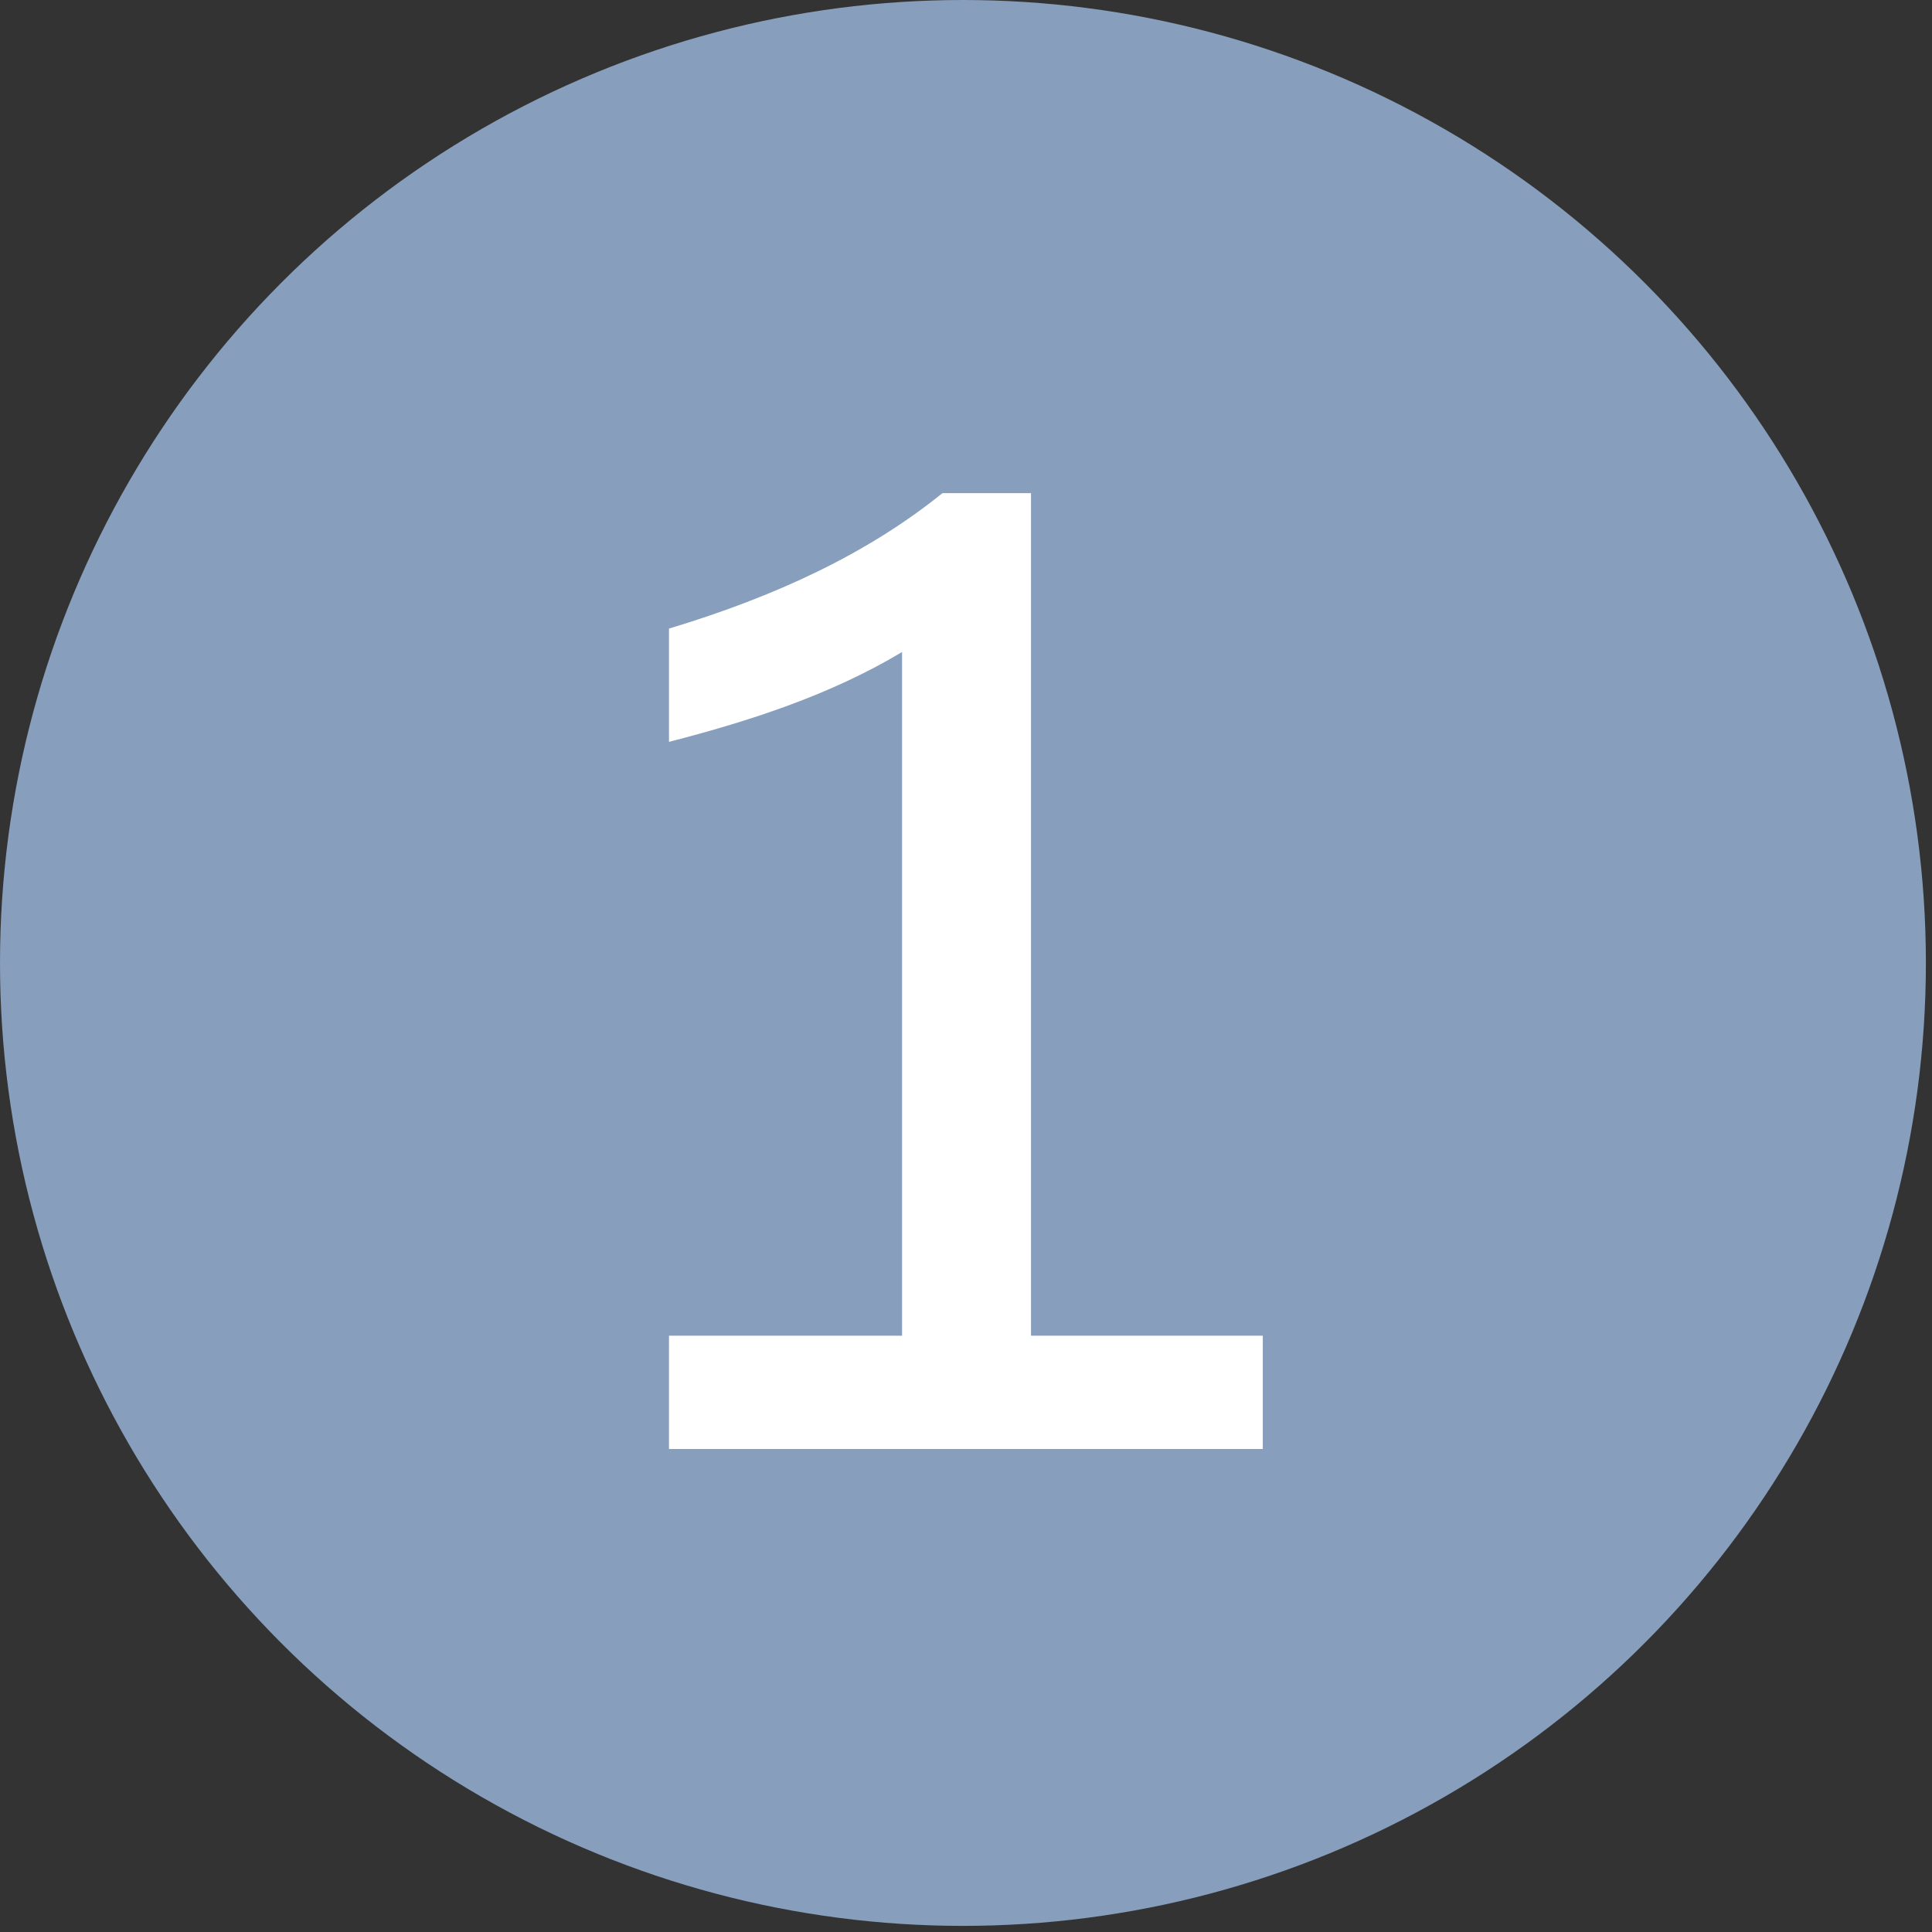
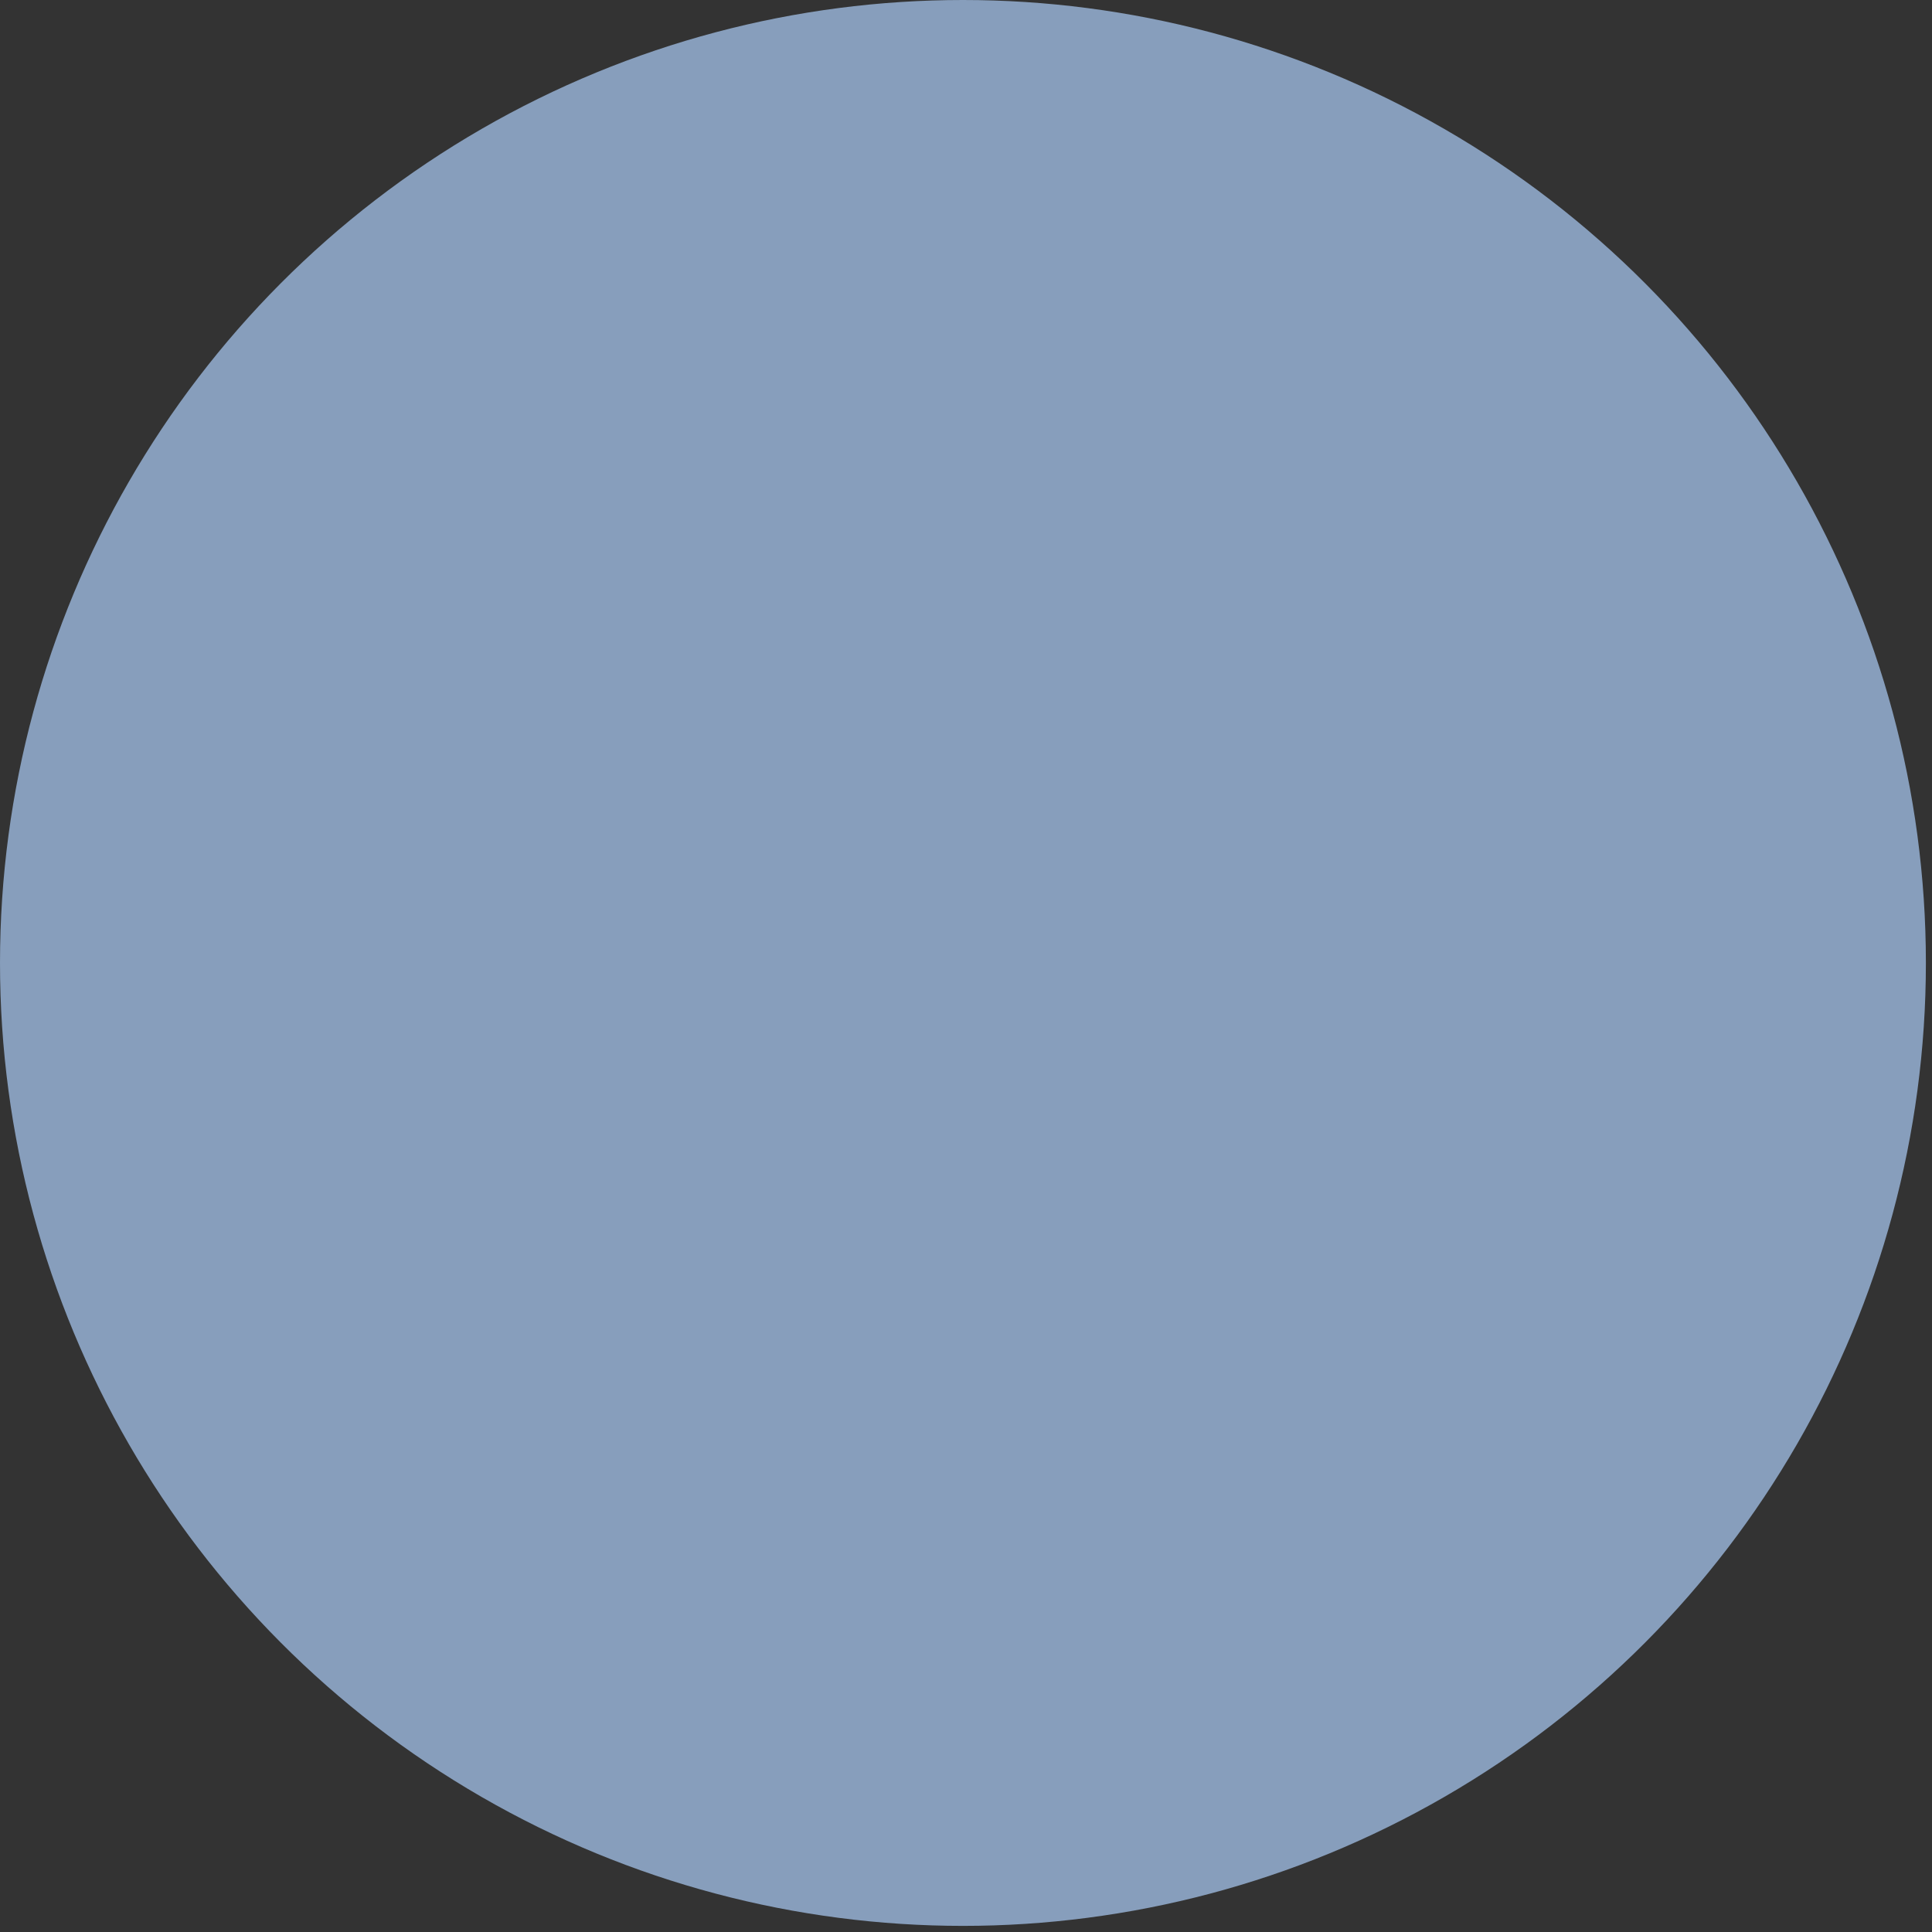
<svg xmlns="http://www.w3.org/2000/svg" width="79px" height="79px" viewBox="0 0 79 79" version="1.1">
  <rect x="0" y="0" width="79" height="79" fill="#333333" stroke="none" />
  <title>Group 66 Copy 3</title>
  <g id="Page-1" stroke="none" stroke-width="1" fill="none" fill-rule="evenodd">
    <g id="Group-66-Copy-3">
      <circle id="Oval" fill="#879EBC" fill-rule="nonzero" cx="39.375" cy="39.375" r="39.375" />
-       <path d="M27.355,59.25 L27.355,54.617 L36.886,54.617 L36.886,26.661 C33.958,28.418 30.656,29.483 27.355,30.335 L27.355,25.703 C31.774,24.371 35.502,22.614 38.537,20.165 L42.158,20.165 L42.158,54.617 L51.636,54.617 L51.636,59.25 L27.355,59.25 Z" id="1-copy-2" fill="#FFFFFF" />
    </g>
  </g>
</svg>